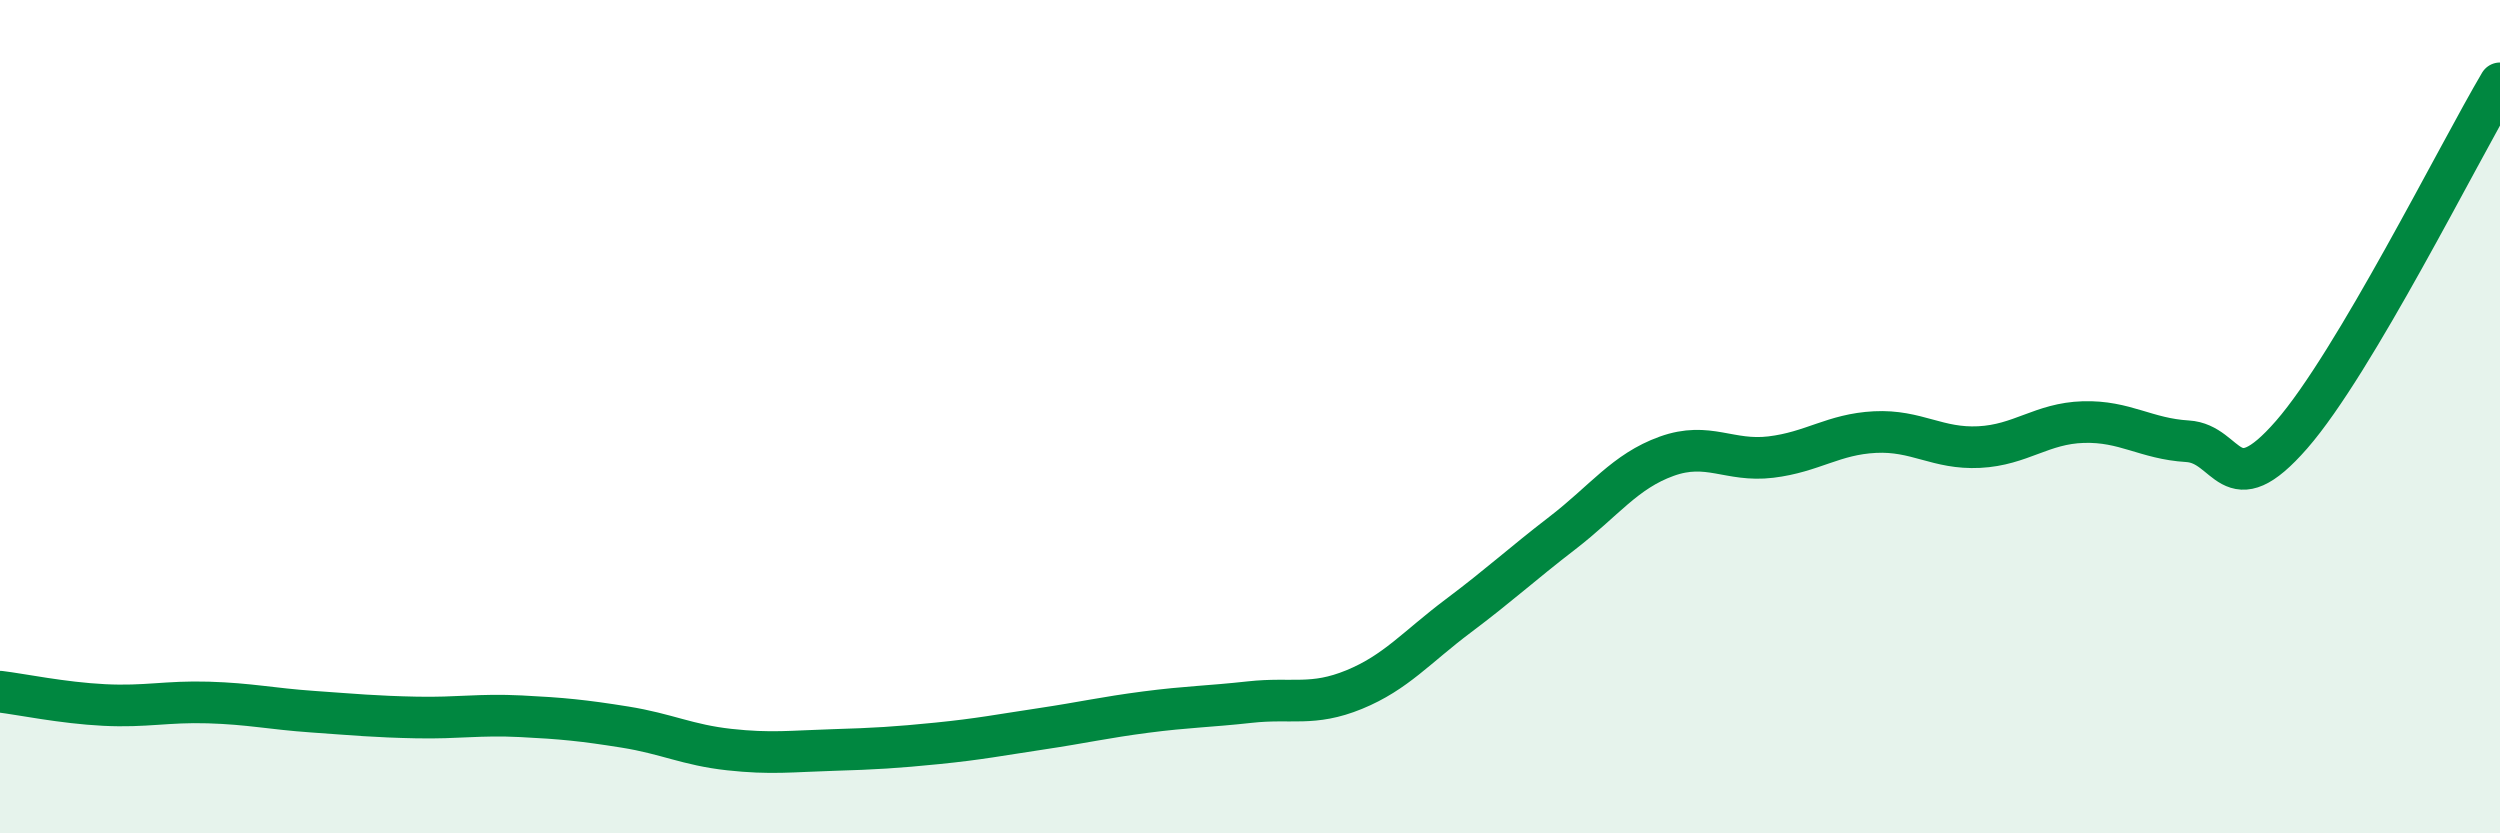
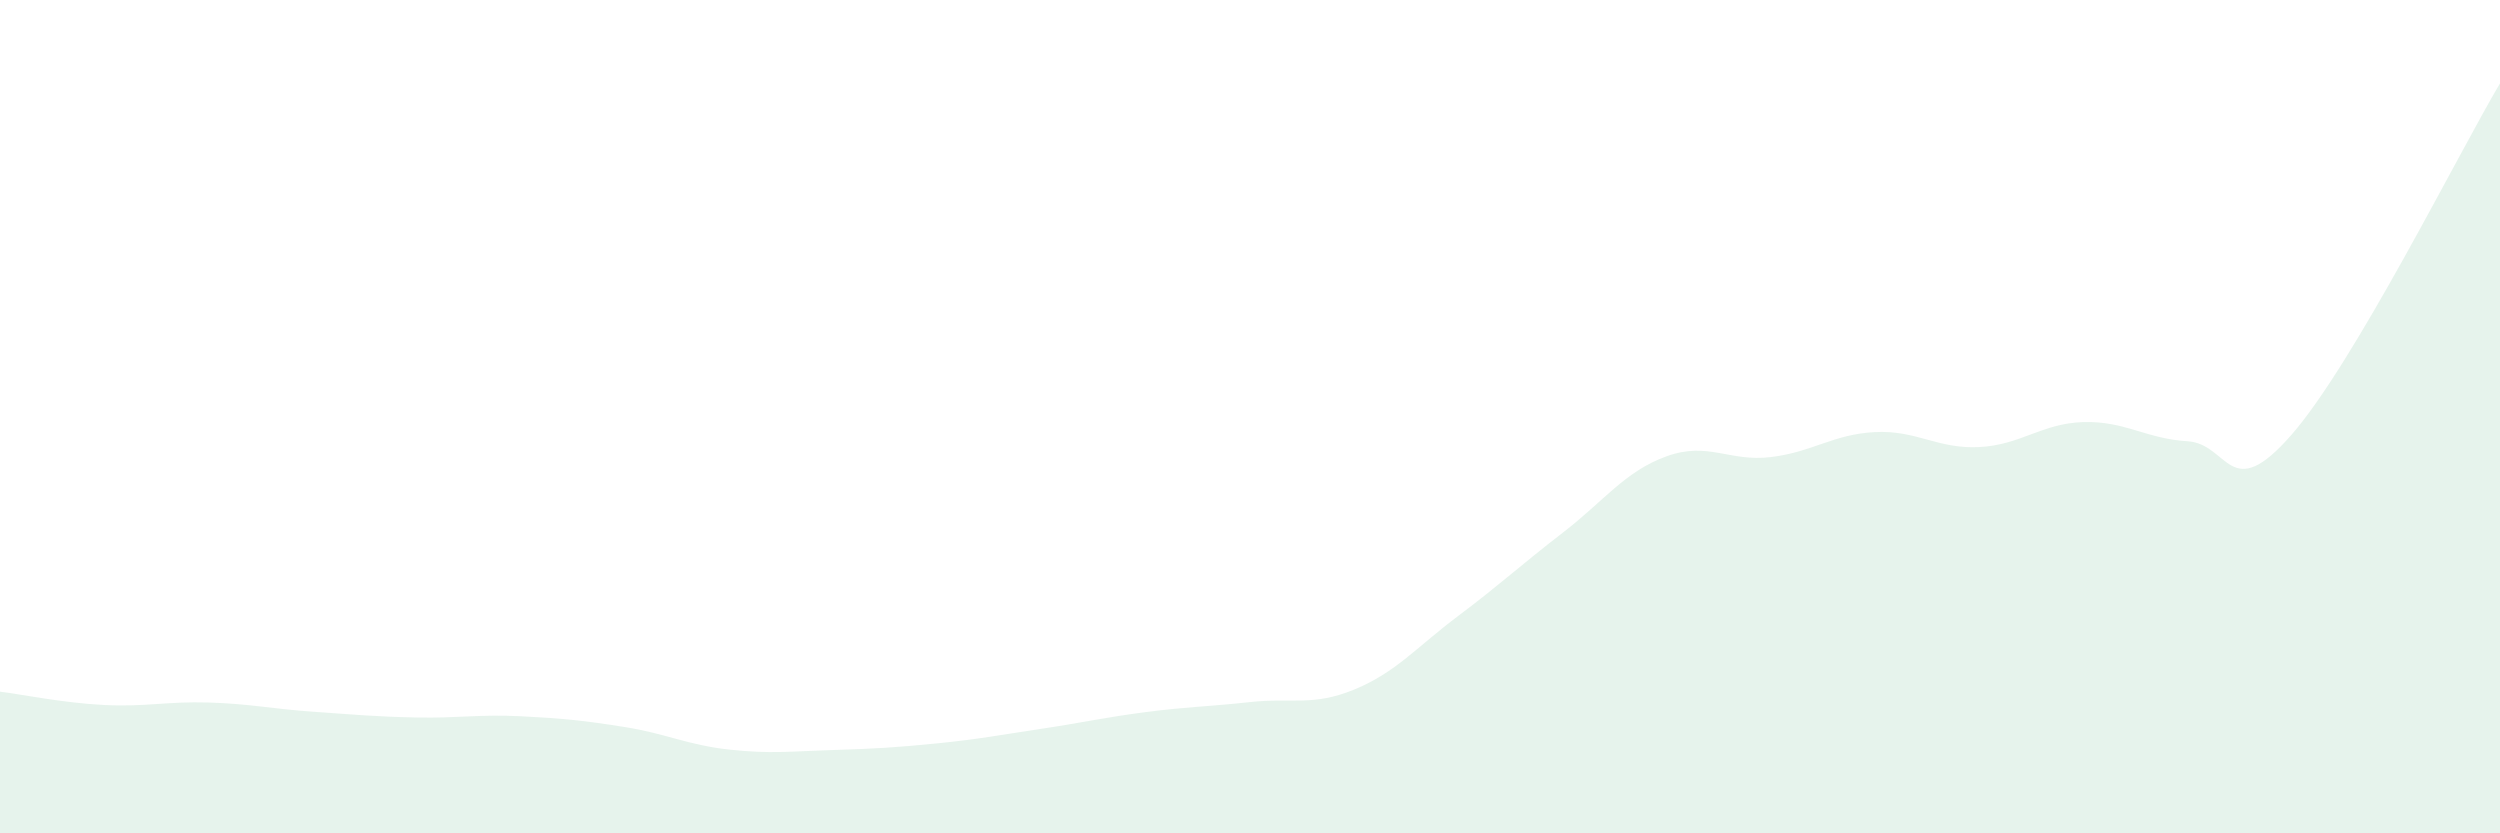
<svg xmlns="http://www.w3.org/2000/svg" width="60" height="20" viewBox="0 0 60 20">
  <path d="M 0,16.6 C 0.5,16.66 1.5,16.87 2.5,16.92 C 3.5,16.97 4,16.83 5,16.86 C 6,16.89 6.5,17.01 7.5,17.08 C 8.5,17.15 9,17.2 10,17.22 C 11,17.24 11.5,17.14 12.5,17.19 C 13.5,17.24 14,17.29 15,17.45 C 16,17.61 16.5,17.88 17.5,17.99 C 18.5,18.1 19,18.03 20,18 C 21,17.97 21.5,17.94 22.5,17.84 C 23.5,17.74 24,17.64 25,17.49 C 26,17.34 26.5,17.22 27.5,17.09 C 28.5,16.96 29,16.96 30,16.85 C 31,16.74 31.5,16.96 32.5,16.55 C 33.5,16.14 34,15.53 35,14.78 C 36,14.03 36.5,13.56 37.5,12.79 C 38.5,12.02 39,11.31 40,10.95 C 41,10.59 41.5,11.09 42.5,10.97 C 43.5,10.85 44,10.42 45,10.37 C 46,10.32 46.5,10.78 47.5,10.73 C 48.5,10.68 49,10.16 50,10.13 C 51,10.1 51.5,10.53 52.5,10.59 C 53.5,10.65 53.5,12.15 55,10.43 C 56.5,8.71 59,3.69 60,2L60 20L0 20Z" fill="#008740" opacity="0.1" stroke-linecap="round" stroke-linejoin="round" />
-   <path d="M 0,16.6 C 0.5,16.66 1.5,16.87 2.5,16.92 C 3.5,16.97 4,16.83 5,16.86 C 6,16.89 6.5,17.01 7.5,17.08 C 8.5,17.15 9,17.2 10,17.22 C 11,17.24 11.5,17.14 12.5,17.19 C 13.5,17.24 14,17.29 15,17.45 C 16,17.61 16.5,17.88 17.5,17.99 C 18.5,18.1 19,18.03 20,18 C 21,17.97 21.5,17.94 22.5,17.84 C 23.5,17.74 24,17.64 25,17.49 C 26,17.34 26.5,17.22 27.5,17.09 C 28.5,16.96 29,16.96 30,16.85 C 31,16.74 31.5,16.96 32.5,16.55 C 33.5,16.14 34,15.53 35,14.78 C 36,14.03 36.5,13.56 37.5,12.79 C 38.5,12.02 39,11.31 40,10.95 C 41,10.59 41.5,11.09 42.5,10.97 C 43.5,10.85 44,10.42 45,10.37 C 46,10.32 46.5,10.78 47.5,10.73 C 48.5,10.68 49,10.16 50,10.13 C 51,10.1 51.5,10.53 52.5,10.59 C 53.5,10.65 53.5,12.15 55,10.43 C 56.5,8.71 59,3.69 60,2" stroke="#008740" stroke-width="1" fill="none" stroke-linecap="round" stroke-linejoin="round" />
</svg>